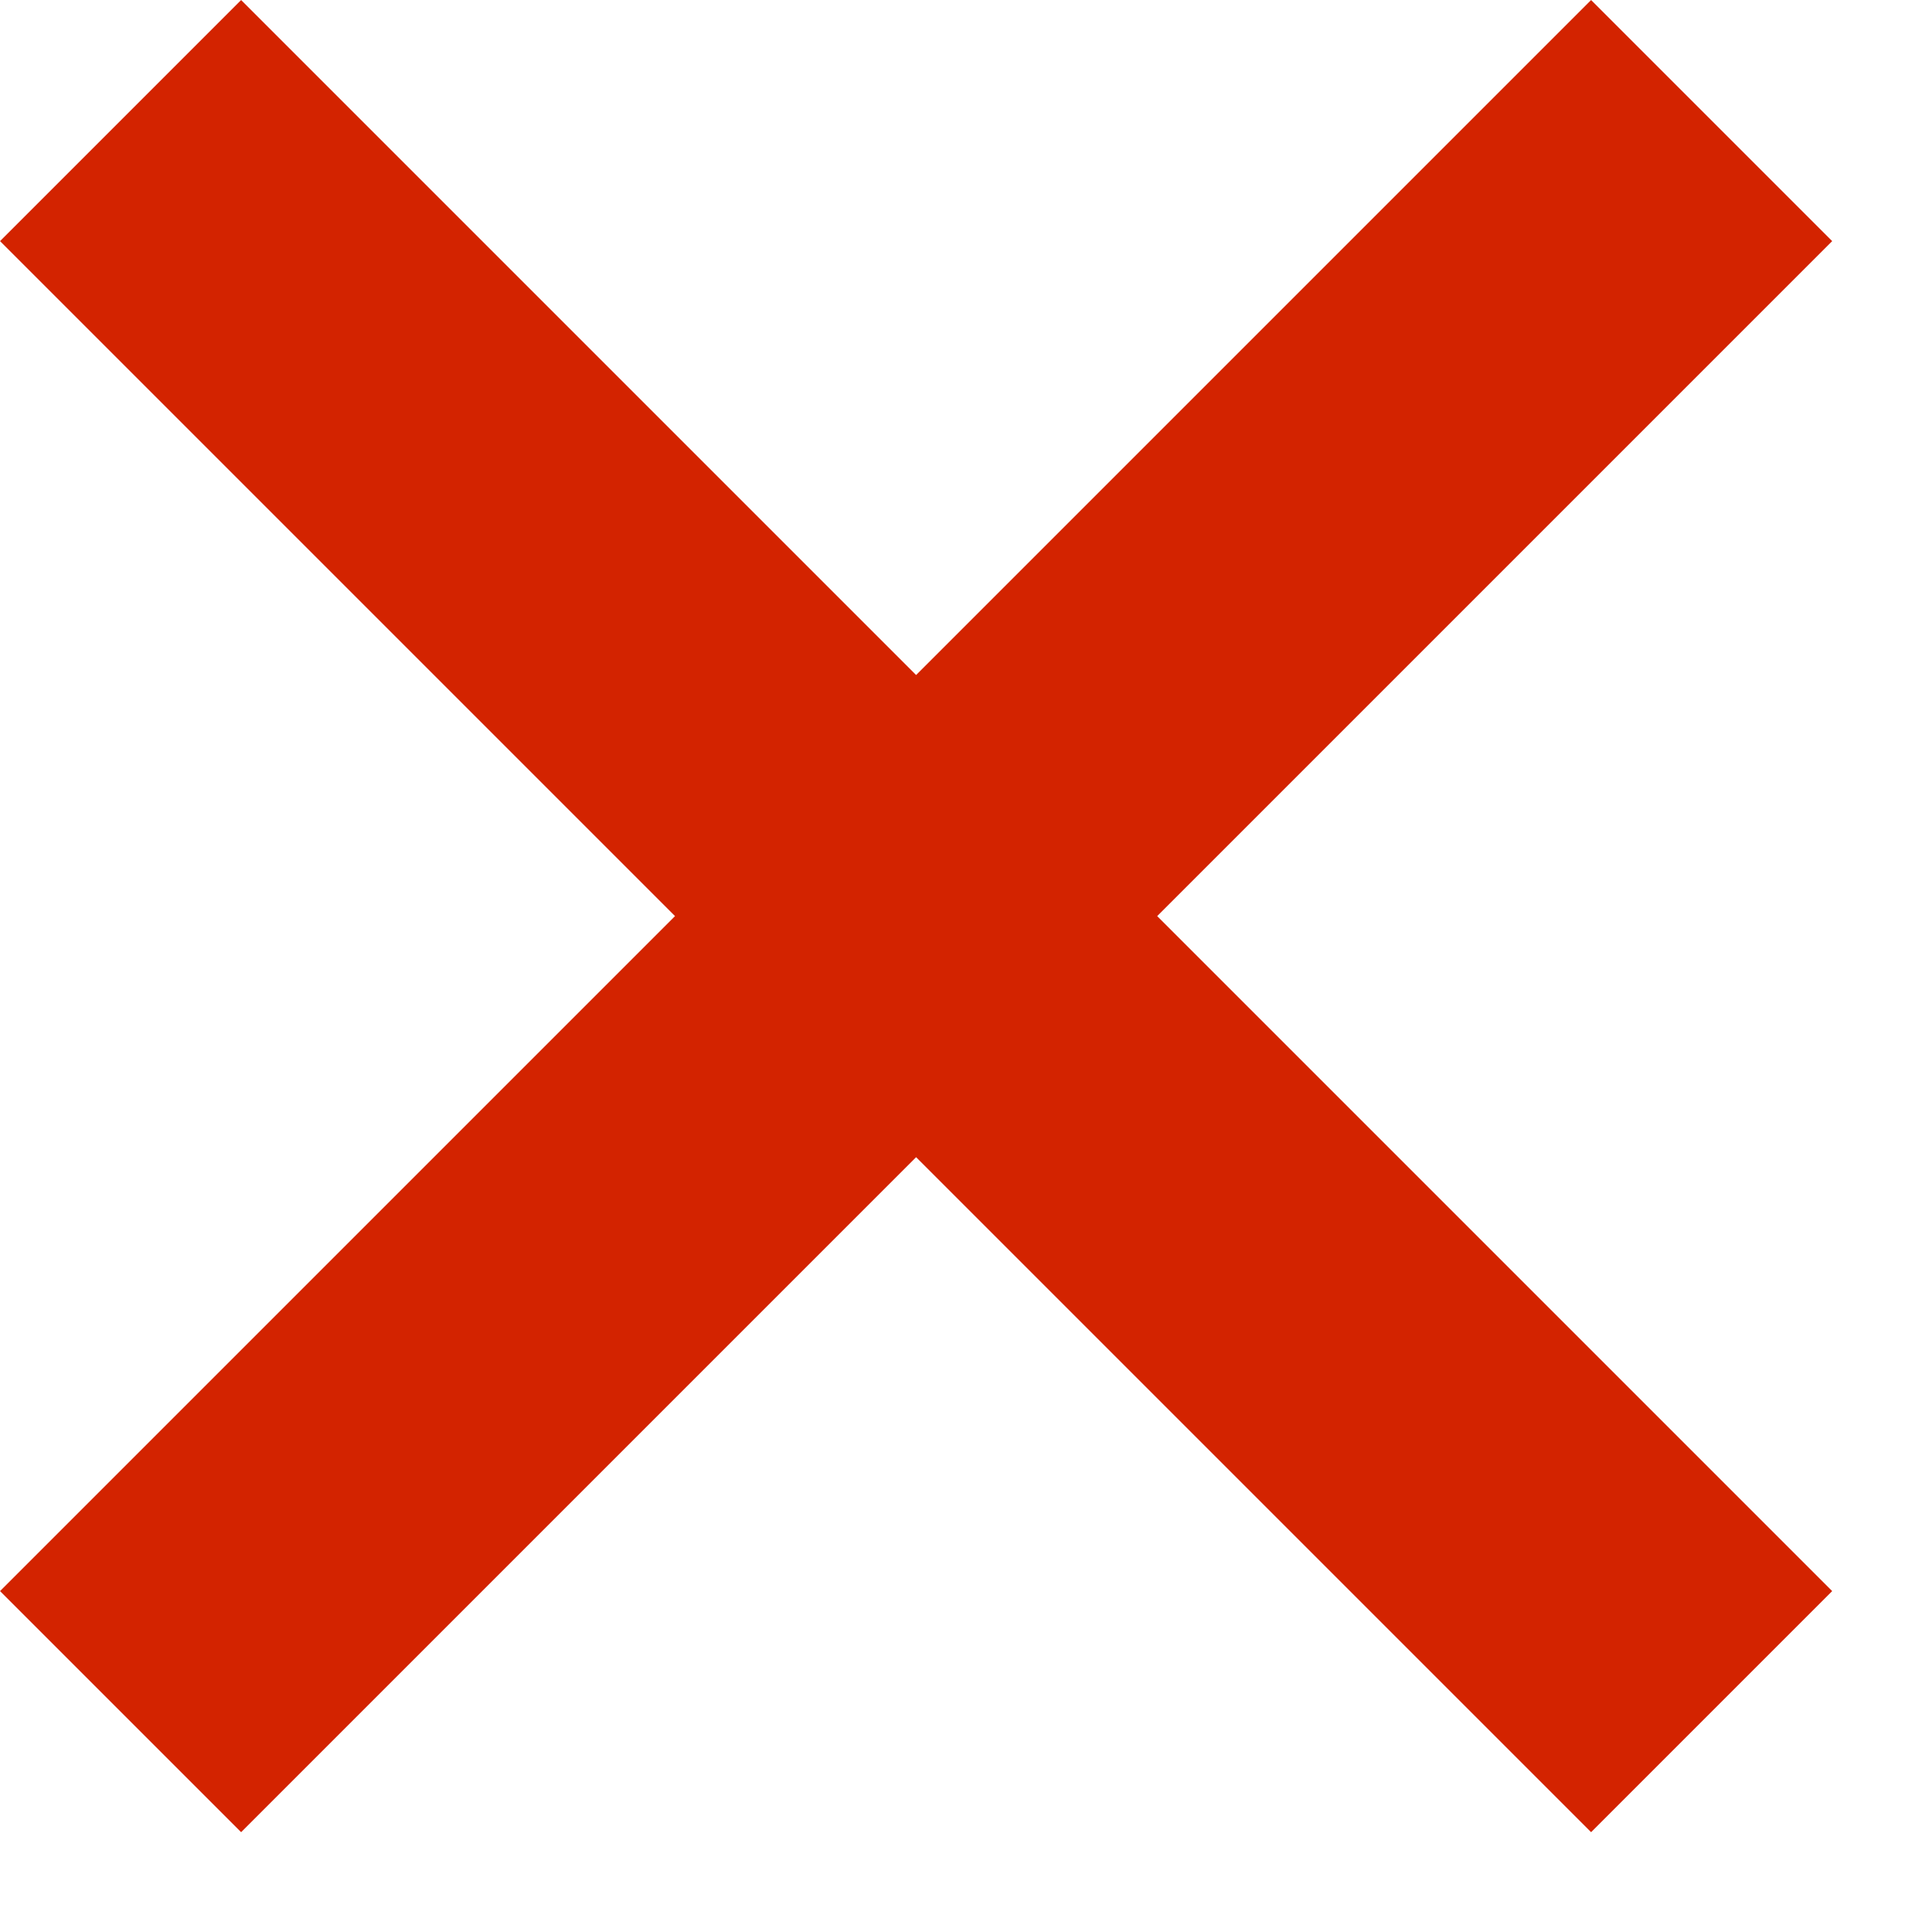
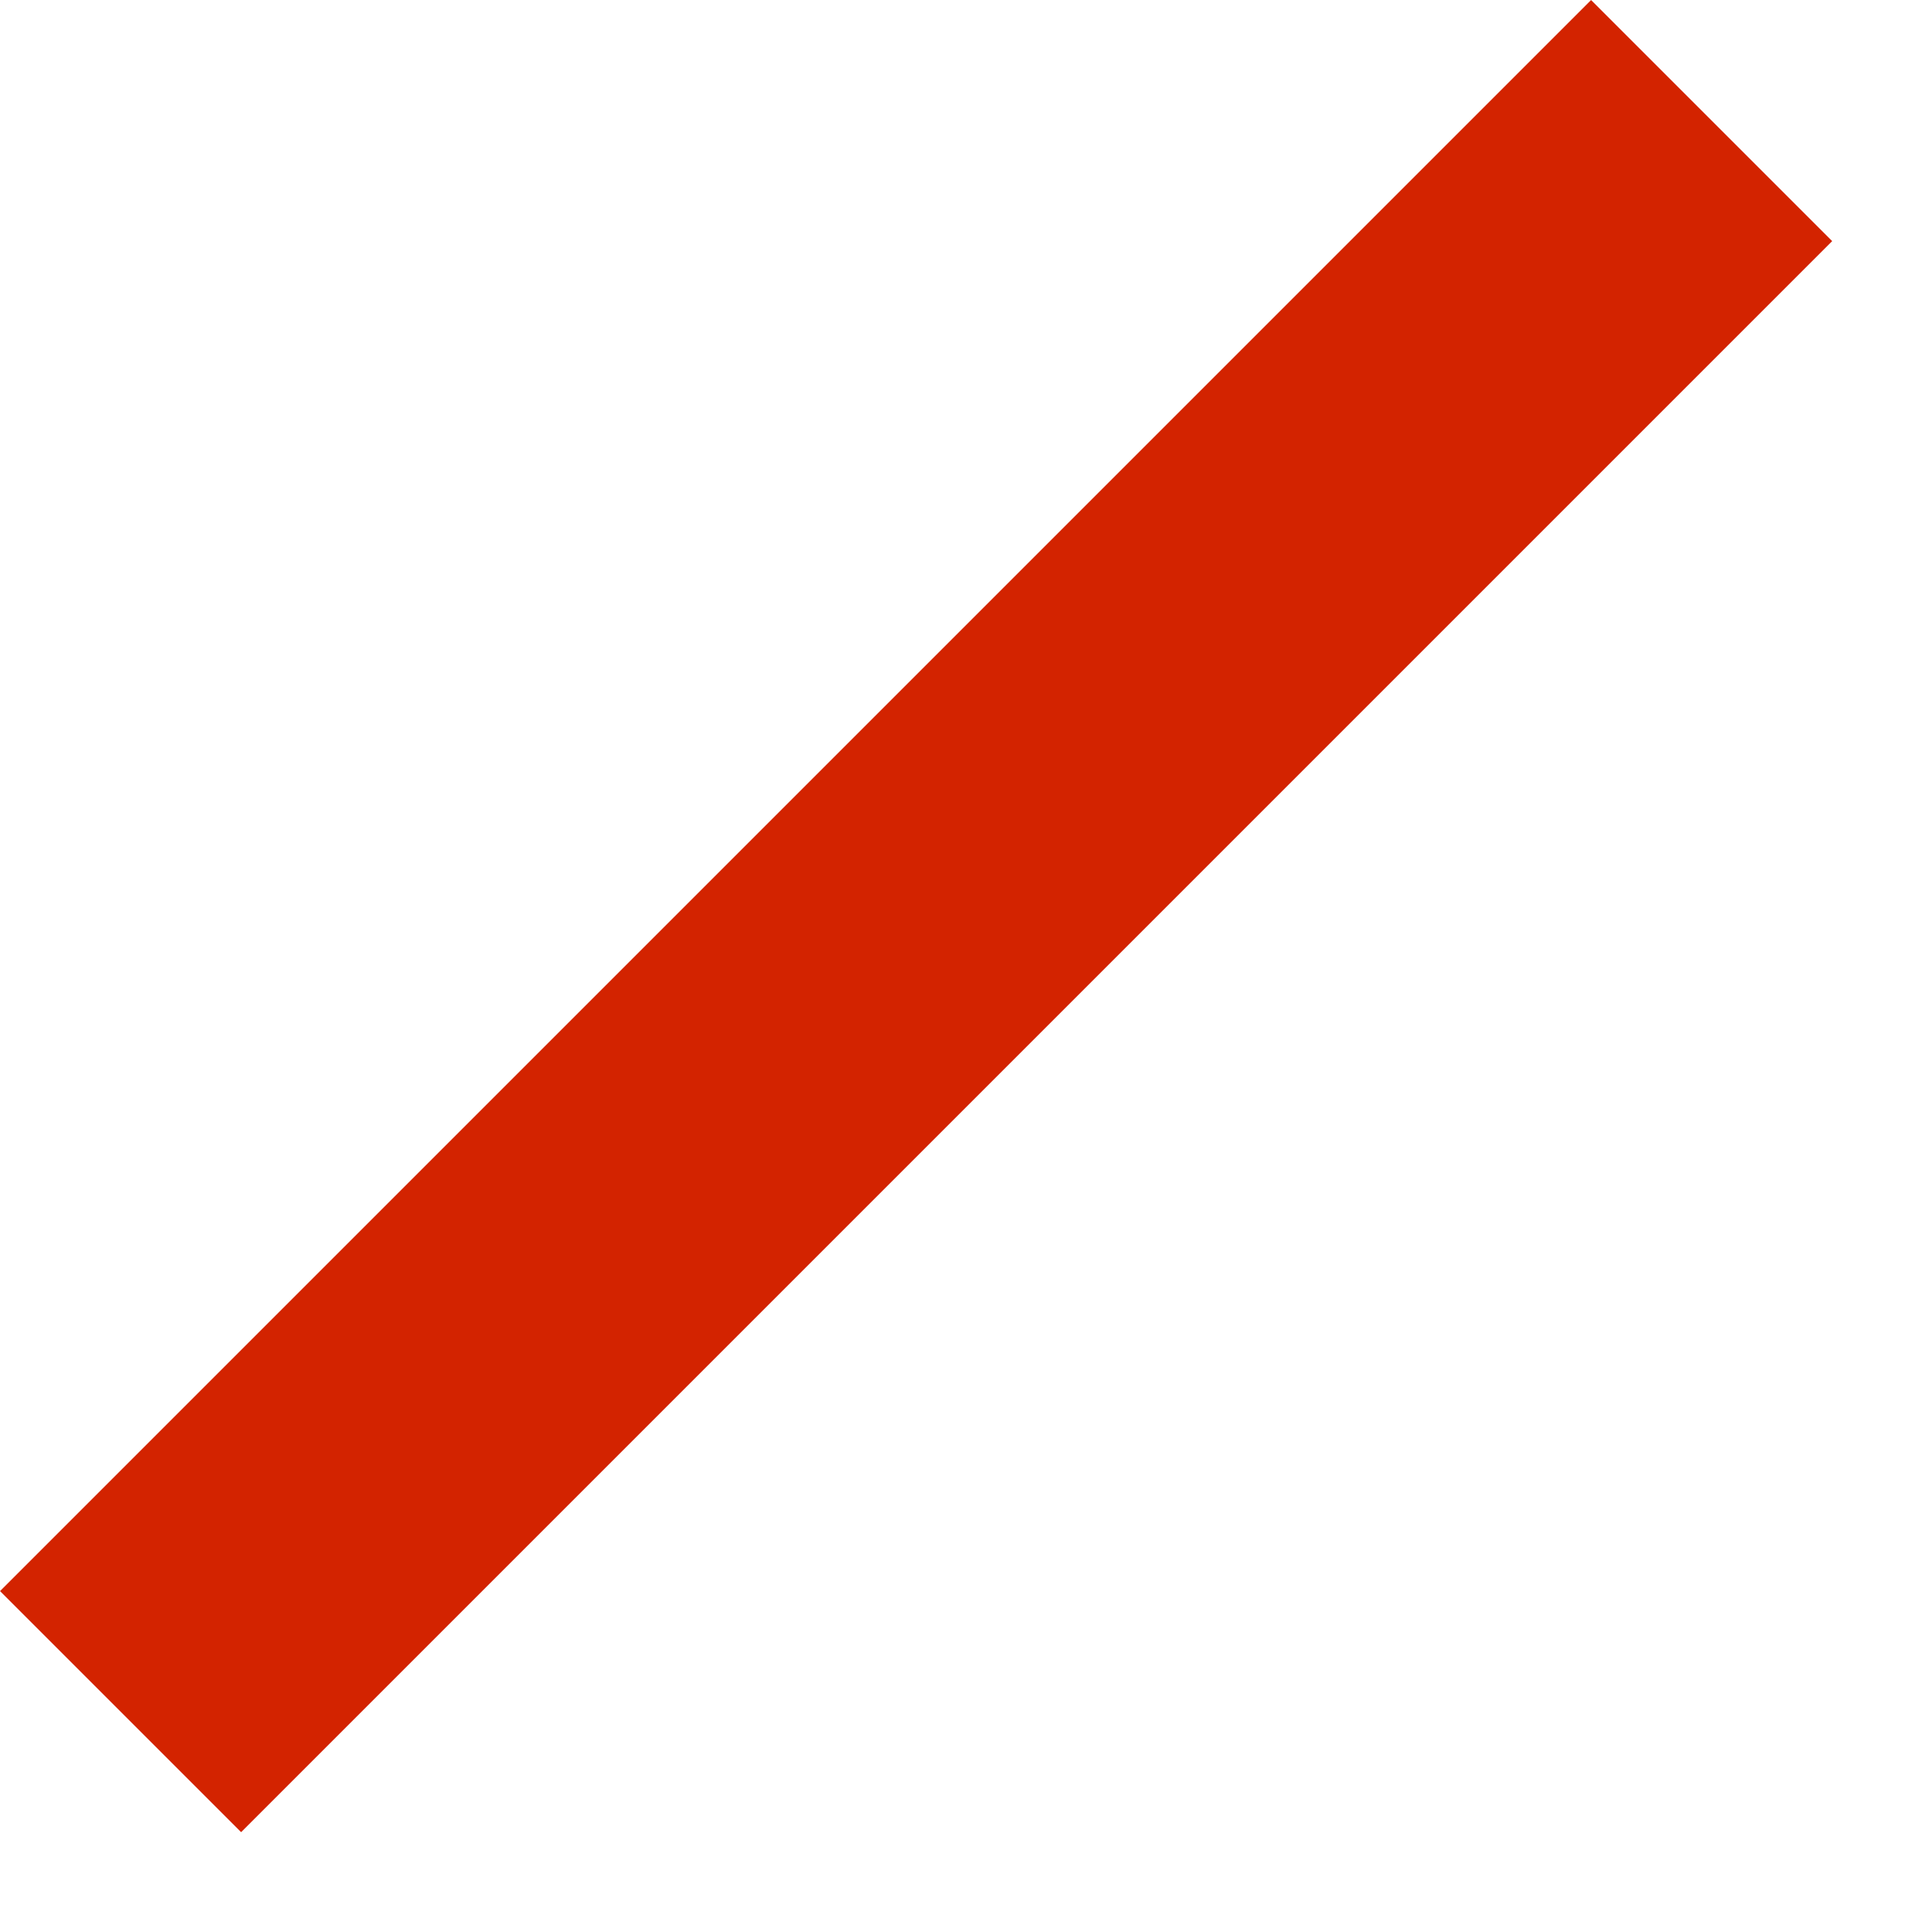
<svg xmlns="http://www.w3.org/2000/svg" width="17px" height="17px" viewBox="0 0 17 17" version="1.1">
  <title>Page 1</title>
  <desc>Created with Sketch.</desc>
  <defs />
  <g id="Page-1" stroke="none" stroke-width="1" fill="none" fill-rule="evenodd">
    <g transform="translate(1, 1)" stroke="#D32300" stroke-width="3">
      <path d="M0.061,14.061 L14.061,0.061" id="Stroke-1" />
-       <path d="M14.061,14.061 L0.061,0.061" id="Stroke-3" />
    </g>
  </g>
</svg>